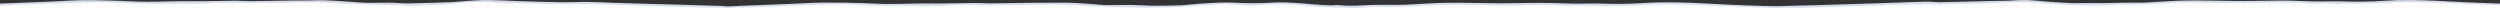
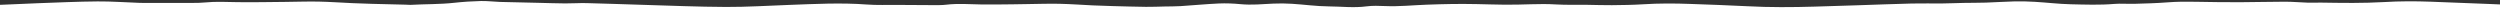
<svg xmlns="http://www.w3.org/2000/svg" version="1.1" id="Layer_1" x="0px" y="0px" width="2500px" height="16px" viewBox="0 0 2500 16" enable-background="new 0 0 2500 16" xml:space="preserve">
  <rect x="0" y="0" width="2500" height="16" fill="#333333" stroke="none" />
  <g>
    <g>
      <path fill-rule="evenodd" clip-rule="evenodd" fill="#FFFFFF" d="M38.089,3.206c19.82-0.7,39.677-1.645,59.546-1.79    c14.015-0.104,28.067,0.973,42.111,1.454c4.186,0.14,8.418,0.07,12.613,0.07c13.633,0,27.275,0.023,40.898-0.029    c3.908-0.011,7.891-0.057,11.676-0.448c10.854-1.087,21.66-0.473,32.531-0.316c15.953,0.219,31.939-0.123,47.889-0.254    c11.049-0.1,22.113-0.511,33.109-0.304c11.275,0.222,22.506,1.045,33.783,1.547c6.467,0.295,12.961,0.51,19.482,0.694    c11.42,0.308,22.854,0.557,34.287,0.846c1.596,0.042,3.219,0.267,4.771,0.175c14.479-0.824,29.156-0.476,43.537-2.075    c8.748-0.967,17.762-1.535,26.703-1.761c6.293-0.143,12.658,0.72,19.02,0.911c12.725,0.376,25.457,0.596,38.207,0.892    c8.953,0.204,17.91,0.539,26.893,0.596c7.09,0.052,14.221-0.475,21.277-0.313c18.414,0.441,36.803,1.164,55.213,1.693    c28.1,0.804,56.215,2.037,84.326,2.154c20.996,0.094,41.992-1.268,62.984-2.028c25.922-0.944,51.748-2.369,77.812-0.411    c10.07,0.754,20.533,0.336,30.812,0.411c12.041,0.099,24.092,0.203,36.15,0.209c4.191,0.011,8.529,0.046,12.559-0.439    c11.873-1.42,23.693-0.377,35.541-0.221c10.309,0.134,20.604-0.063,30.902-0.151c4.496-0.035,9.002-0.162,13.504-0.214    c11.039-0.141,22.078-0.539,33.078-0.319c11.279,0.227,22.508,1.096,33.764,1.612c6.639,0.305,13.271,0.52,19.928,0.694    c10.99,0.295,21.99,0.619,32.98,0.753c6.221,0.069,12.441-0.22,18.652-0.353c5.332-0.117,10.705-0.041,15.947-0.376    c12.793-0.818,25.492-2.063,38.326-2.642c7.096-0.313,14.535,0,21.549,0.672c11.188,1.077,21.93-0.03,32.889-0.544    c6.115-0.29,12.438-0.209,18.553,0.173c12.359,0.765,24.623,2.525,36.941,2.612c12.498,0.081,25.01,1.651,37.699-0.03    c5.848-0.776,12.482-0.573,18.65-0.299c14.094,0.613,27.789-0.895,41.652-1.384c8.65-0.307,17.307-0.588,25.971-0.697    c7.84-0.098,15.688-0.028,23.531,0.1c9.428,0.144,18.832,0.561,28.273,0.601c8.854,0.042,17.73-0.138,26.553-0.439    c8.412-0.289,16.682-0.289,25.143,0.203c10.162,0.585,20.52,0.244,30.801,0.366c8.27,0.097,16.541,0.444,24.812,0.356    c10.422-0.103,20.92-0.243,31.248-0.891c15.689-0.996,31.316-0.944,46.988-0.359c19.111,0.724,38.27,1.298,57.322,2.312    c22.34,1.187,44.666,1.06,67.029,0.381c14.336-0.435,28.67-0.873,43.01-1.342c18.123-0.587,36.205-1.315,54.334-1.756    c10.09-0.25,20.232,0.034,30.348-0.064c7.23-0.07,14.453-0.41,21.682-0.551c7.371-0.139,14.764-0.059,22.107-0.295    c9.572-0.306,19.074-1.009,28.637-1.216c6.742-0.145,13.566,0.035,20.248,0.429c11.941,0.708,23.766,2.16,35.709,2.438    c14.523,0.336,29.119,0.892,43.717-0.341c6.492-0.549,13.361,0.092,20.023-0.104c10.99-0.324,22.031-0.597,32.887-1.441    c9.443-0.743,18.727-0.79,28.195-0.602c14.953,0.298,29.9,0.467,44.877,0.438c14.934-0.028,29.867-0.517,44.805-0.503    c7.658,0,15.303,0.729,22.963,0.972c4.146,0.134,8.344-0.11,12.537-0.074c10.732,0.092,21.488,0.398,32.227,0.318    c10.424-0.07,20.896-0.244,31.252-0.857c15.543-0.933,31.041-0.939,46.562-0.372c19.117,0.702,38.221,1.484,57.312,2.23    c4.031,0.161,8.035,0.328,12.059,0.5V16H0V4.836C12.702,4.283,25.379,3.664,38.089,3.206z" />
    </g>
-     <path fill-rule="evenodd" clip-rule="evenodd" fill="#D5DCEC" d="M0.031,5.728C12.895,5.17,25.733,4.54,38.604,4.076   c19.812-0.7,39.66-1.645,59.521-1.79c14.009-0.104,28.056,0.973,42.092,1.454c4.186,0.14,8.416,0.07,12.609,0.07   c13.627,0,27.262,0.023,40.883-0.029c3.904-0.011,7.887-0.057,11.668-0.448c10.85-1.087,21.652-0.473,32.518-0.316   c15.947,0.219,31.926-0.123,47.869-0.254c11.043-0.1,22.104-0.511,33.096-0.304c11.271,0.222,22.494,1.045,33.768,1.547   c6.465,0.295,12.955,0.51,19.475,0.694c11.416,0.308,22.844,0.557,34.271,0.846c1.596,0.042,3.217,0.267,4.77,0.175   c14.475-0.824,29.146-0.476,43.521-2.075c8.742-0.967,17.752-1.535,26.689-1.761c6.289-0.143,12.654,0.72,19.014,0.911   c12.719,0.376,25.445,0.596,38.189,0.892c8.951,0.204,17.902,0.539,26.883,0.596c7.084,0.052,14.213-0.475,21.266-0.313   c18.406,0.441,36.787,1.164,55.191,1.693c28.086,0.804,56.191,2.037,84.289,2.154c20.986,0.094,41.973-1.268,62.959-2.028   c25.91-0.944,51.725-2.369,77.779-0.411c10.066,0.754,20.523,0.336,30.799,0.411c12.035,0.099,24.08,0.203,36.135,0.209   c4.191,0.011,8.525,0.046,12.553-0.439c11.867-1.42,23.684-0.377,35.527-0.221c10.303,0.134,20.592-0.063,30.887-0.151   c4.496-0.035,9-0.162,13.498-0.214c11.037-0.141,22.07-0.539,33.064-0.319c11.275,0.227,22.5,1.096,33.75,1.612   c6.635,0.305,13.266,0.52,19.92,0.694c10.984,0.295,21.98,0.619,32.967,0.753c6.217,0.069,12.434-0.22,18.643-0.353   c5.33-0.117,10.703-0.041,15.941-0.376c12.787-0.818,25.48-2.063,38.311-2.642c7.092-0.313,14.527,0,21.539,0.672   c11.182,1.077,21.92-0.03,32.873-0.544c6.113-0.29,12.434-0.209,18.547,0.173c12.355,0.765,24.611,2.525,36.926,2.612   c12.494,0.081,24.998,1.651,37.684-0.03c5.846-0.776,12.477-0.573,18.641-0.299c14.09,0.613,27.777-0.895,41.637-1.384   c8.645-0.307,17.299-0.588,25.959-0.697c7.836-0.098,15.68-0.028,23.52,0.1c9.424,0.144,18.826,0.561,28.264,0.601   c8.848,0.042,17.721-0.138,26.541-0.439c8.408-0.289,16.674-0.289,25.131,0.203c10.158,0.585,20.512,0.244,30.787,0.366   c8.268,0.097,16.535,0.444,24.803,0.356c10.418-0.103,20.912-0.243,31.236-0.891c15.682-0.996,31.303-0.944,46.967-0.359   c19.104,0.724,38.252,1.298,57.299,2.312c22.33,1.187,44.646,1.06,67,0.381c14.33-0.435,28.656-0.873,42.99-1.342   c18.115-0.587,36.189-1.315,54.312-1.756c10.086-0.25,20.223,0.034,30.336-0.064c7.227-0.07,14.447-0.41,21.672-0.551   c7.367-0.139,14.758-0.059,22.098-0.295c9.568-0.306,19.066-1.009,28.625-1.216c6.738-0.145,13.561,0.035,20.238,0.429   c11.938,0.708,23.756,2.16,35.695,2.438c14.518,0.336,29.105,0.892,43.695-0.341c6.492-0.549,13.357,0.092,20.016-0.104   c10.986-0.324,22.023-0.597,32.871-1.441c9.441-0.743,18.721-0.79,28.188-0.602c14.945,0.298,29.887,0.467,44.855,0.438   c14.926-0.028,29.855-0.517,44.787-0.503c7.654,0,15.295,0.729,22.953,0.972c4.143,0.134,8.34-0.11,12.531-0.074   c10.729,0.092,21.479,0.398,32.211,0.318c10.422-0.07,20.889-0.244,31.24-0.857c15.537-0.933,31.029-0.939,46.543-0.372   c19.109,0.702,38.205,1.484,57.287,2.23c4.197,0.168,8.365,0.341,12.555,0.521c0-0.568,0-1.14,0-1.708   c-10.822-0.412-21.645-0.777-32.469-1.25c-9.971-0.448-19.893-1.06-29.842-1.506c-17.789-0.799-35.504-1.304-53.408-0.075   c-12.557,0.857-25.32,1.159-38.16,0.712c-10.961-0.376-22.025,0.064-33.051-0.07c-7.807-0.097-15.57-0.642-23.391-0.787   c-6.795-0.116-13.631,0.023-20.439,0.086c-10.584,0.1-21.174,0.371-31.762,0.312c-17.1-0.098-34.223-0.758-51.312-0.509   c-13.938,0.203-27.816,1.477-41.766,2.097c-5.709,0.255-11.486-0.041-17.221,0.028c-7.791,0.105-15.584,0.4-23.379,0.464   c-7.789,0.064-15.586-0.07-23.377-0.075c-3.031-0.006-6.062,0.244-9.047,0.104c-6.607-0.301-13.205-0.708-19.773-1.182   c-8.436-0.607-16.82-1.599-25.297-1.905c-5.994-0.214-12.08,0.492-18.141,0.665c-6.516,0.191-13.053,0.197-19.578,0.348   c-15.904,0.366-31.797,0.856-47.727,1.124c-5.178,0.086-10.41-0.648-15.57-0.521c-14.33,0.359-28.635,0.979-42.965,1.472   c-10.279,0.347-20.584,0.649-30.861,0.966c-12.881,0.395-25.771,0.811-38.652,1.175c-8.408,0.238-16.865,0.228-25.23,0.644   c-14.467,0.712-28.795-0.26-43.162-0.636c-16.166-0.424-32.244-1.652-48.398-2.288c-17.359-0.679-34.676-1.166-52.154,0   c-12.555,0.827-25.322,1.146-38.135,0.706c-10.99-0.376-22.049,0.005-33.076-0.104c-7.658-0.081-15.324-0.516-22.988-0.637   c-6.959-0.116-13.922-0.053-20.879,0c-10.312,0.081-20.604,0.353-30.895,0.306c-17.264-0.091-34.529-0.7-51.773-0.469   c-13.975,0.192-27.854,1.383-41.83,1.958c-5.99,0.244-12.053-0.013-18.068,0.052c-7.229,0.074-14.52-0.012-21.648,0.45   c-8.742,0.575-17.268,0.805-25.936-0.109c-2.699-0.29-5.754,0.313-8.598,0.215c-5.164-0.198-10.324-0.556-15.445-0.945   c-6.725-0.497-13.406-1.239-20.152-1.575c-6.752-0.325-13.691-0.747-20.348-0.318c-14.068,0.902-27.945,0.88-42.039,0.08   c-7.48-0.417-15.254,0.133-22.855,0.475c-6.182,0.28-12.318,0.87-18.475,1.361c-3.127,0.242-6.207,0.748-9.355,0.841   c-9.051,0.249-18.143,0.521-27.213,0.467c-7.355-0.046-14.684-0.7-22.051-0.797c-7.914-0.113-15.846,0.144-23.781,0.189   c-2.297,0.013-4.617-0.109-6.893-0.289c-15.002-1.232-29.957-2.567-45.295-2.212c-7.688,0.185-15.385,0.047-23.105,0.14   c-13.908,0.168-27.828,0.47-41.732,0.583c-5.211,0.042-10.443-0.45-15.66-0.404c-12.006,0.103-24.014,0.435-36.045,0.567   c-6.516,0.076-13.051-0.151-19.562-0.076c-11.014,0.135-22.041,0.604-33.039,0.539c-8.951-0.047-17.908-0.787-26.883-0.99   c-12.578-0.272-25.203-0.543-37.781-0.406c-10.705,0.128-21.383,0.857-32.09,1.286c-16.582,0.66-33.195,1.28-49.787,1.946   c-4.166,0.167-8.312,0.549-12.48,0.637c-2.229,0.04-4.479-0.475-6.748-0.545c-16.939-0.527-33.896-0.996-50.854-1.493   c-25.205-0.743-50.473-1.223-75.602-2.359c-11.416-0.508-22.551,0.296-33.801,0.157c-14.609-0.184-29.213-0.723-43.814-1.169   c-9.521-0.296-19.043-0.888-28.58-0.99c-6.605-0.076-13.248,0.358-19.846,0.747c-5.742,0.33-11.404,1.104-17.16,1.32   c-14.646,0.556-29.33,1.025-44.031,1.269c-5.564,0.098-11.201-0.678-16.816-0.736c-7.48-0.087-14.994,0.232-22.477,0.21   c-3.717-0.013-7.445-0.382-11.164-0.609c-14.201-0.852-28.223-2.42-42.717-1.922c-7.391,0.249-14.803,0.098-22.215,0.197   c-13.916,0.185-27.834,0.493-41.736,0.615c-5.068,0.039-10.135-0.459-15.205-0.43c-10.258,0.064-20.51,0.371-30.766,0.468   c-8.42,0.087-16.84-0.068-25.246,0.037c-11.014,0.132-22.029,0.607-33.031,0.573c-8.527-0.024-17.043-0.695-25.578-0.926   c-12.307-0.337-24.624-0.835-36.911-0.695c-11.856,0.137-23.688,1.049-35.542,1.54C32.08,2.385,16.067,2.971,0.031,3.596   C0.031,4.309,0.031,5.016,0.031,5.728z" />
  </g>
</svg>